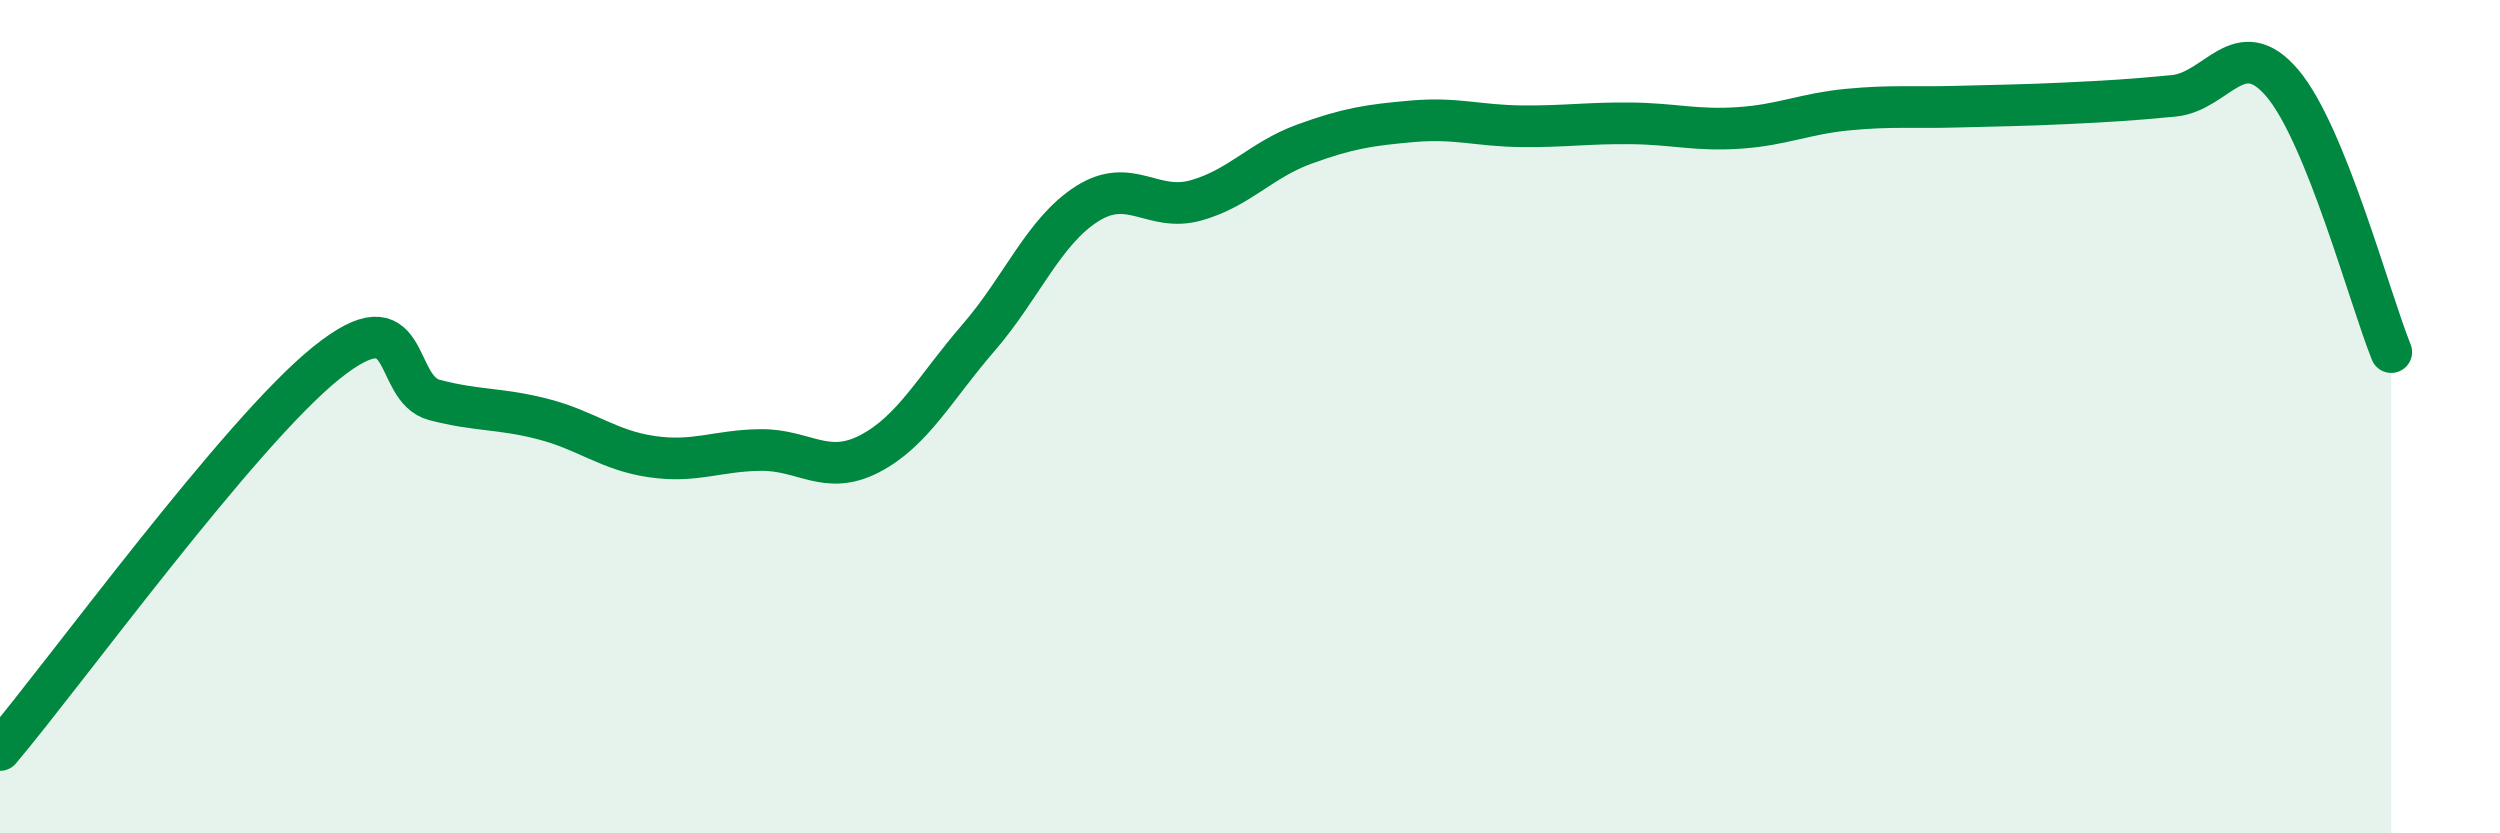
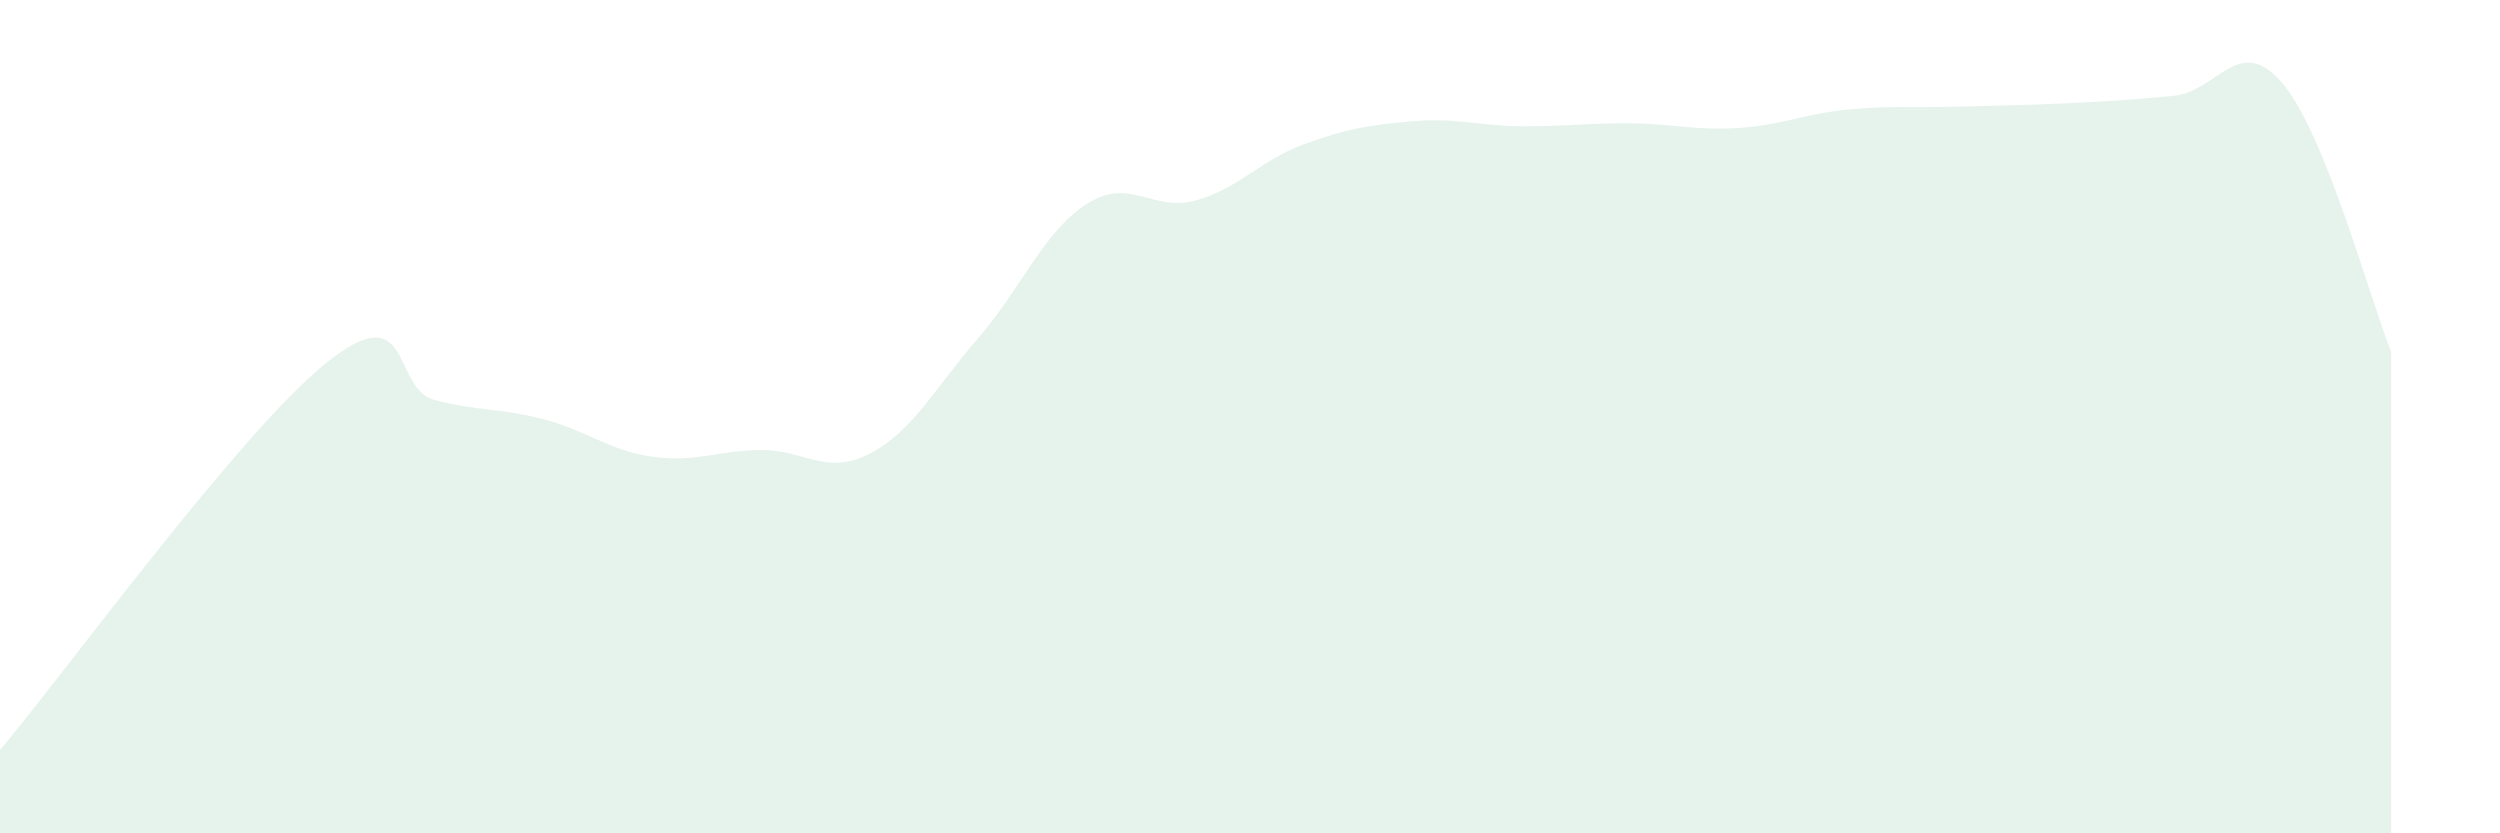
<svg xmlns="http://www.w3.org/2000/svg" width="60" height="20" viewBox="0 0 60 20">
  <path d="M 0,18 C 1.57,16.14 5.74,10.39 7.83,8.71 C 9.92,7.03 9.39,9.33 10.43,9.6 C 11.47,9.87 12,9.79 13.04,10.06 C 14.08,10.33 14.61,10.81 15.65,10.96 C 16.69,11.11 17.22,10.81 18.26,10.8 C 19.3,10.79 19.83,11.43 20.87,10.89 C 21.91,10.35 22.44,9.31 23.48,8.11 C 24.52,6.91 25.05,5.55 26.09,4.89 C 27.13,4.23 27.66,5.1 28.7,4.81 C 29.74,4.52 30.26,3.84 31.3,3.46 C 32.34,3.08 32.87,3 33.91,2.91 C 34.95,2.82 35.48,3.02 36.52,3.03 C 37.56,3.04 38.09,2.95 39.13,2.96 C 40.17,2.97 40.7,3.14 41.74,3.07 C 42.78,3 43.31,2.73 44.35,2.63 C 45.39,2.53 45.92,2.59 46.96,2.56 C 48,2.53 48.53,2.53 49.57,2.48 C 50.61,2.43 51.13,2.4 52.17,2.3 C 53.21,2.2 53.74,0.77 54.78,2 C 55.82,3.23 56.87,7.16 57.39,8.45L57.39 20L0 20Z" fill="#008740" opacity="0.1" stroke-linecap="round" stroke-linejoin="round" />
-   <path d="M 0,18 C 1.57,16.14 5.74,10.39 7.83,8.71 C 9.92,7.03 9.39,9.33 10.43,9.6 C 11.47,9.87 12,9.79 13.04,10.06 C 14.08,10.33 14.61,10.81 15.65,10.96 C 16.69,11.11 17.22,10.81 18.26,10.8 C 19.3,10.79 19.83,11.43 20.87,10.89 C 21.91,10.35 22.44,9.31 23.48,8.11 C 24.52,6.91 25.05,5.55 26.09,4.89 C 27.13,4.23 27.66,5.1 28.7,4.81 C 29.74,4.52 30.26,3.84 31.3,3.46 C 32.34,3.08 32.87,3 33.91,2.91 C 34.95,2.82 35.48,3.02 36.52,3.03 C 37.56,3.04 38.09,2.95 39.13,2.96 C 40.17,2.97 40.7,3.14 41.74,3.07 C 42.78,3 43.31,2.73 44.35,2.63 C 45.39,2.53 45.92,2.59 46.96,2.56 C 48,2.53 48.53,2.53 49.57,2.48 C 50.61,2.43 51.13,2.4 52.17,2.3 C 53.21,2.2 53.74,0.77 54.78,2 C 55.82,3.23 56.87,7.16 57.39,8.45" stroke="#008740" stroke-width="1" fill="none" stroke-linecap="round" stroke-linejoin="round" />
</svg>